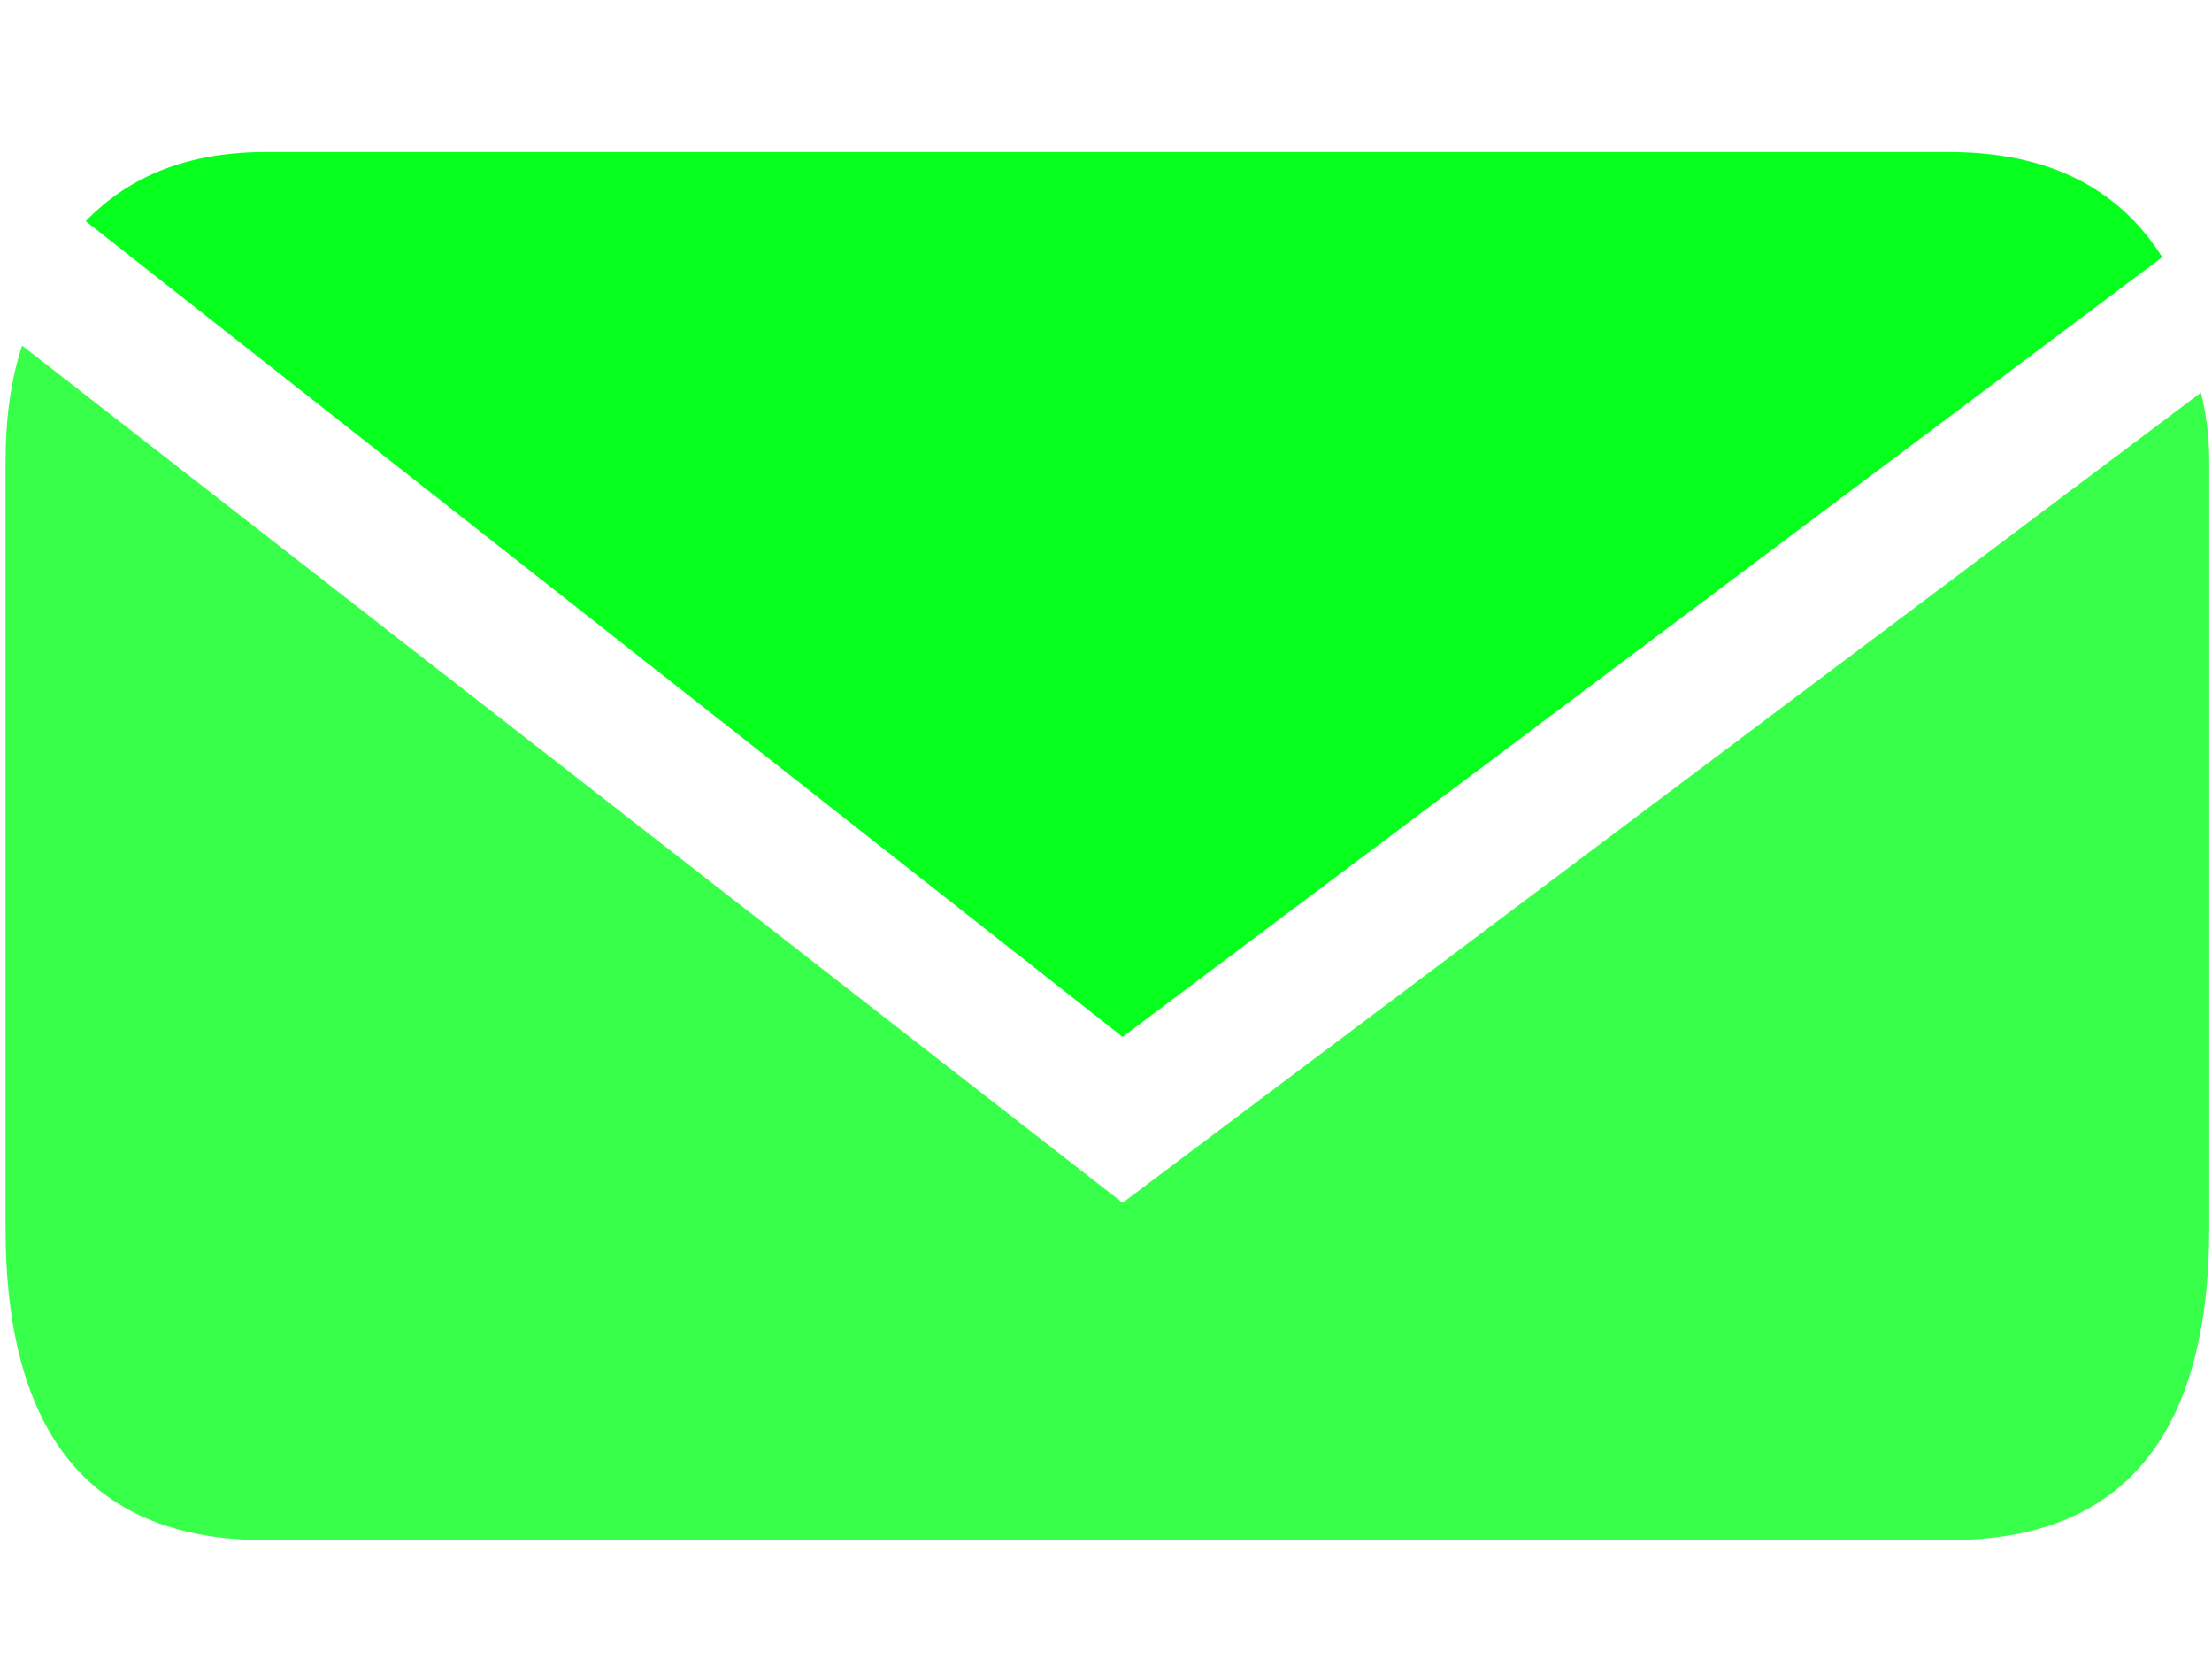
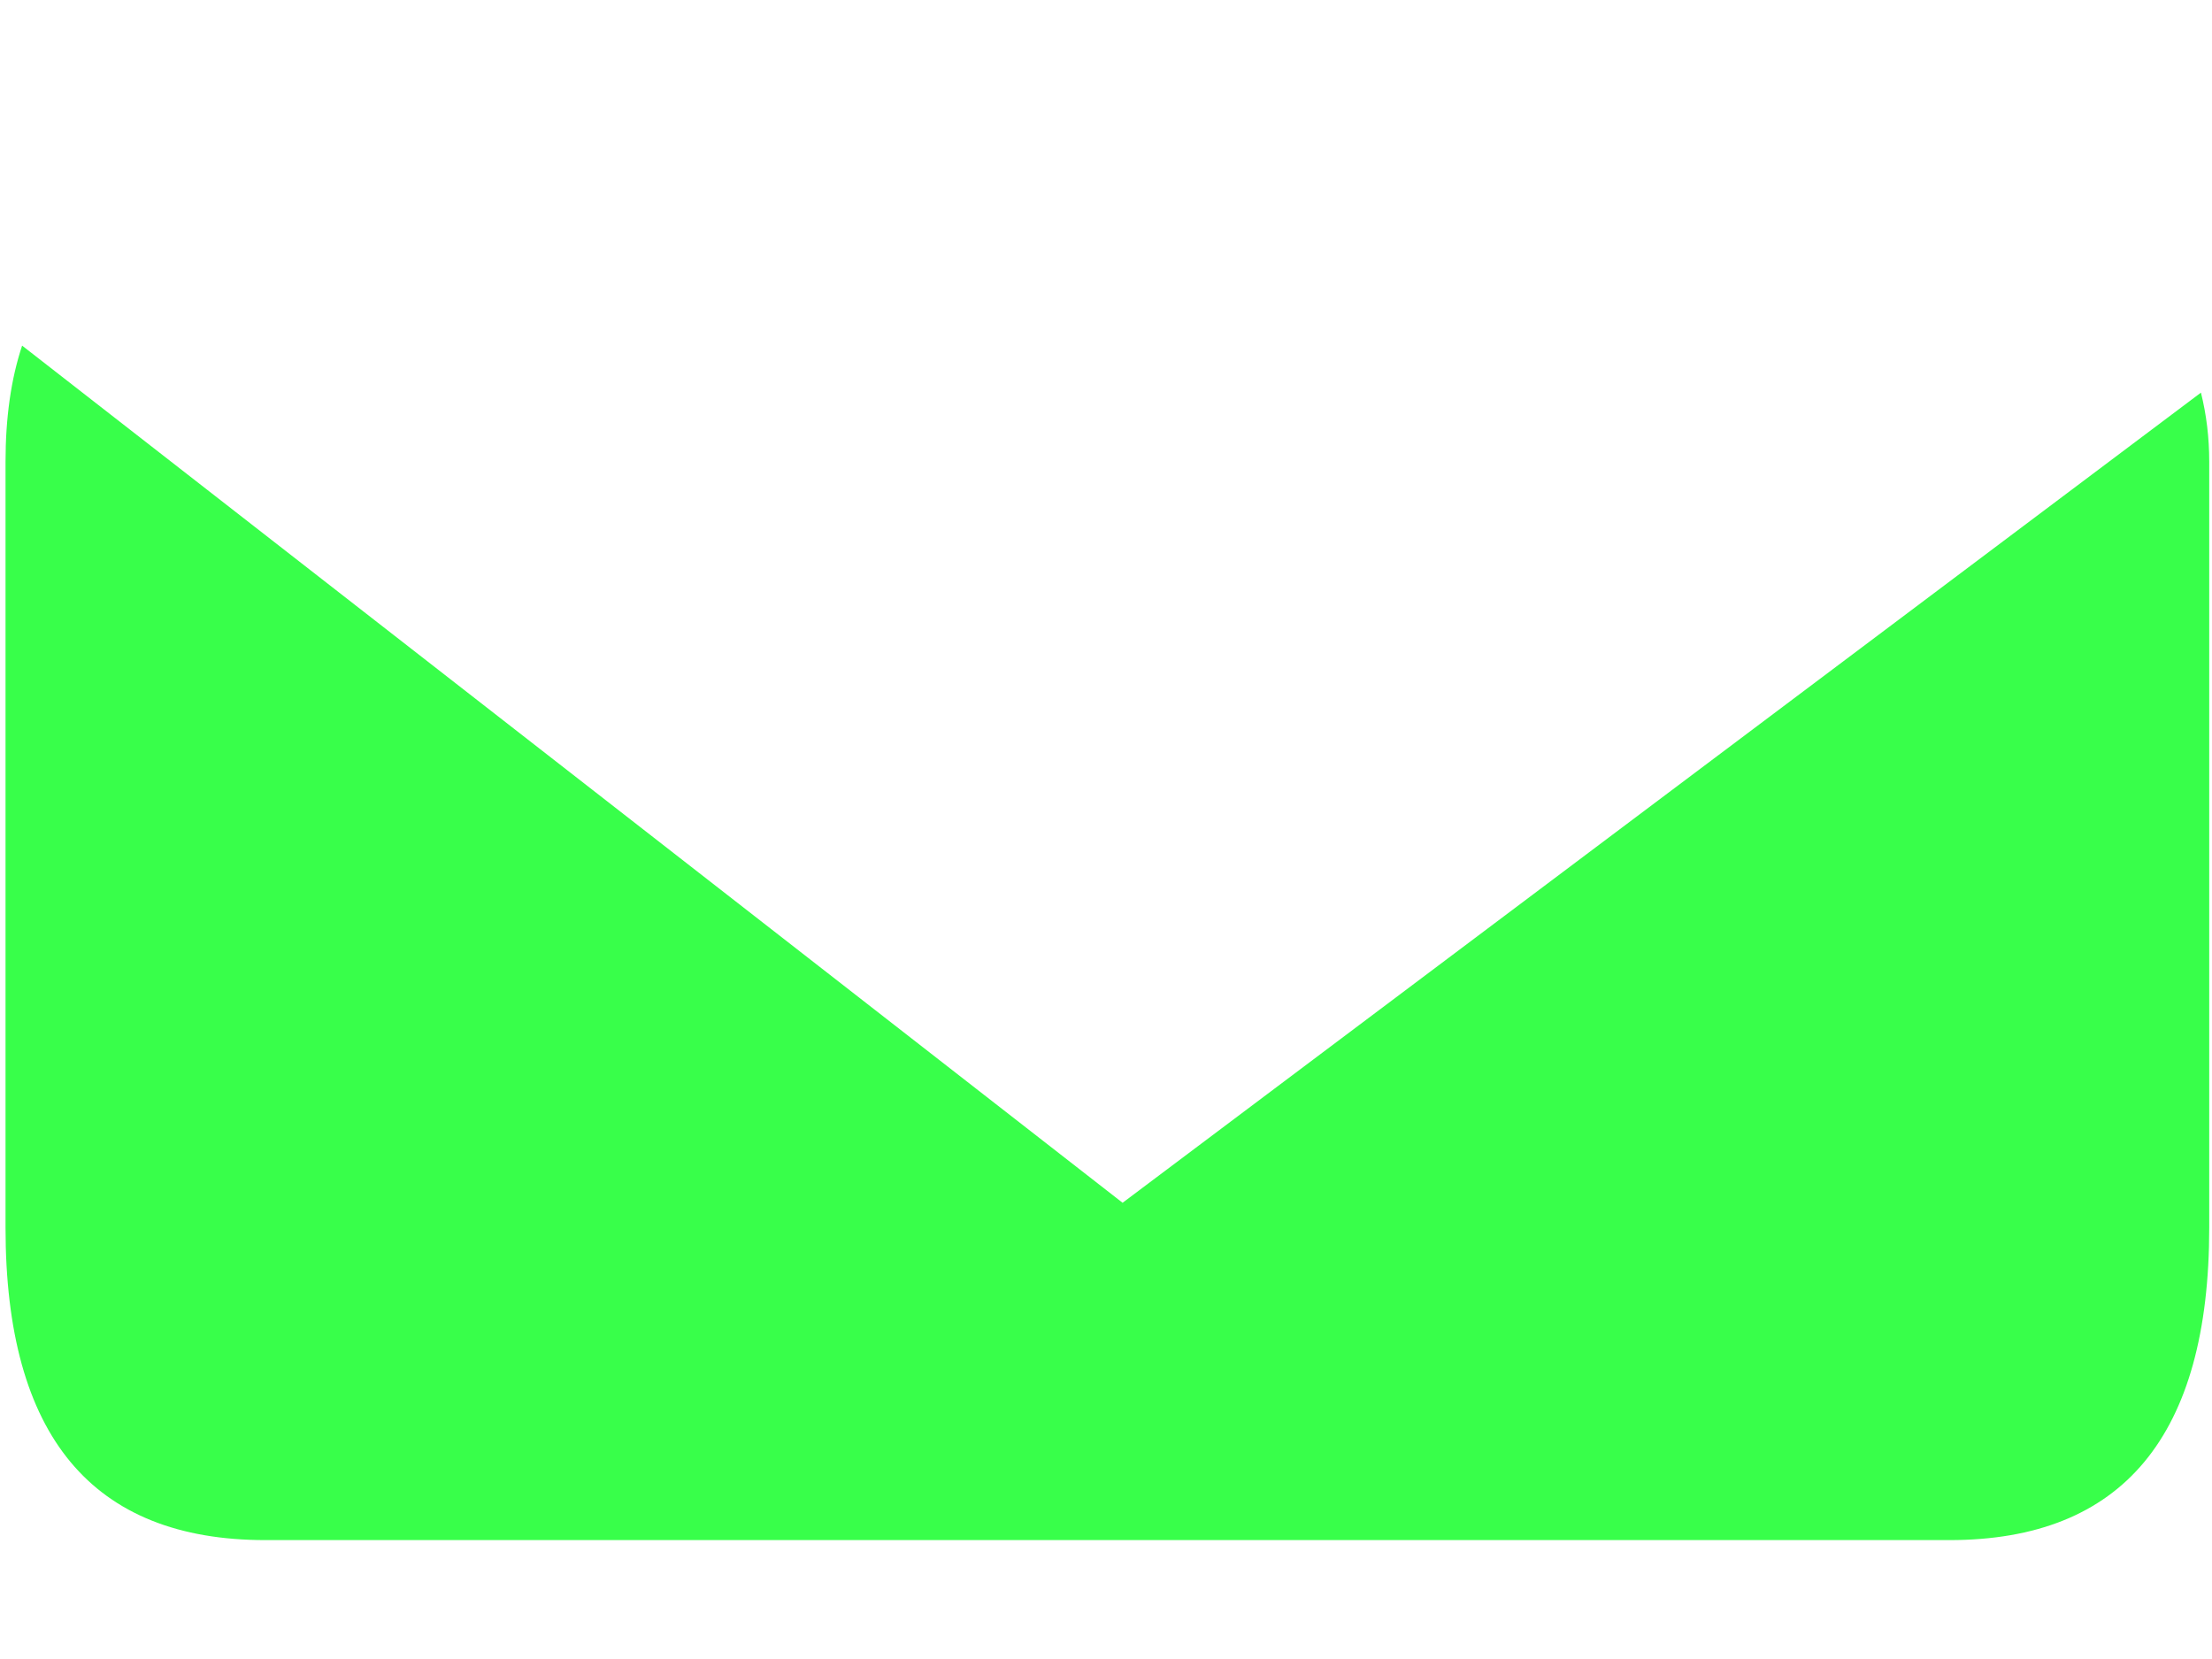
<svg xmlns="http://www.w3.org/2000/svg" id="icoMails" image-rendering="auto" baseProfile="basic" version="1.1" x="0px" y="0px" width="40" height="30">
  <g id="Iconos-40x30_icoMailsReadOn" overflow="visible">
    <path fill="#07FF1D" fill-opacity=".8" stroke="none" d="M39.95 8.35Q39.95 7.7 39.8 7.1L20.3 21.75 .4 6.25Q.1 7.15 .1 8.35L.1 22.2Q.1 27.85 4.8 27.85L35.25 27.85Q39.95 27.85 39.95 22.2L39.95 8.35Z" />
-     <path fill="#07FF1D" stroke="none" d="M39.1 4.65Q37.9 2.75 35.25 2.75L4.8 2.75Q2.75 2.75 1.55 4L20.3 18.75 39.1 4.65Z" />
  </g>
</svg>